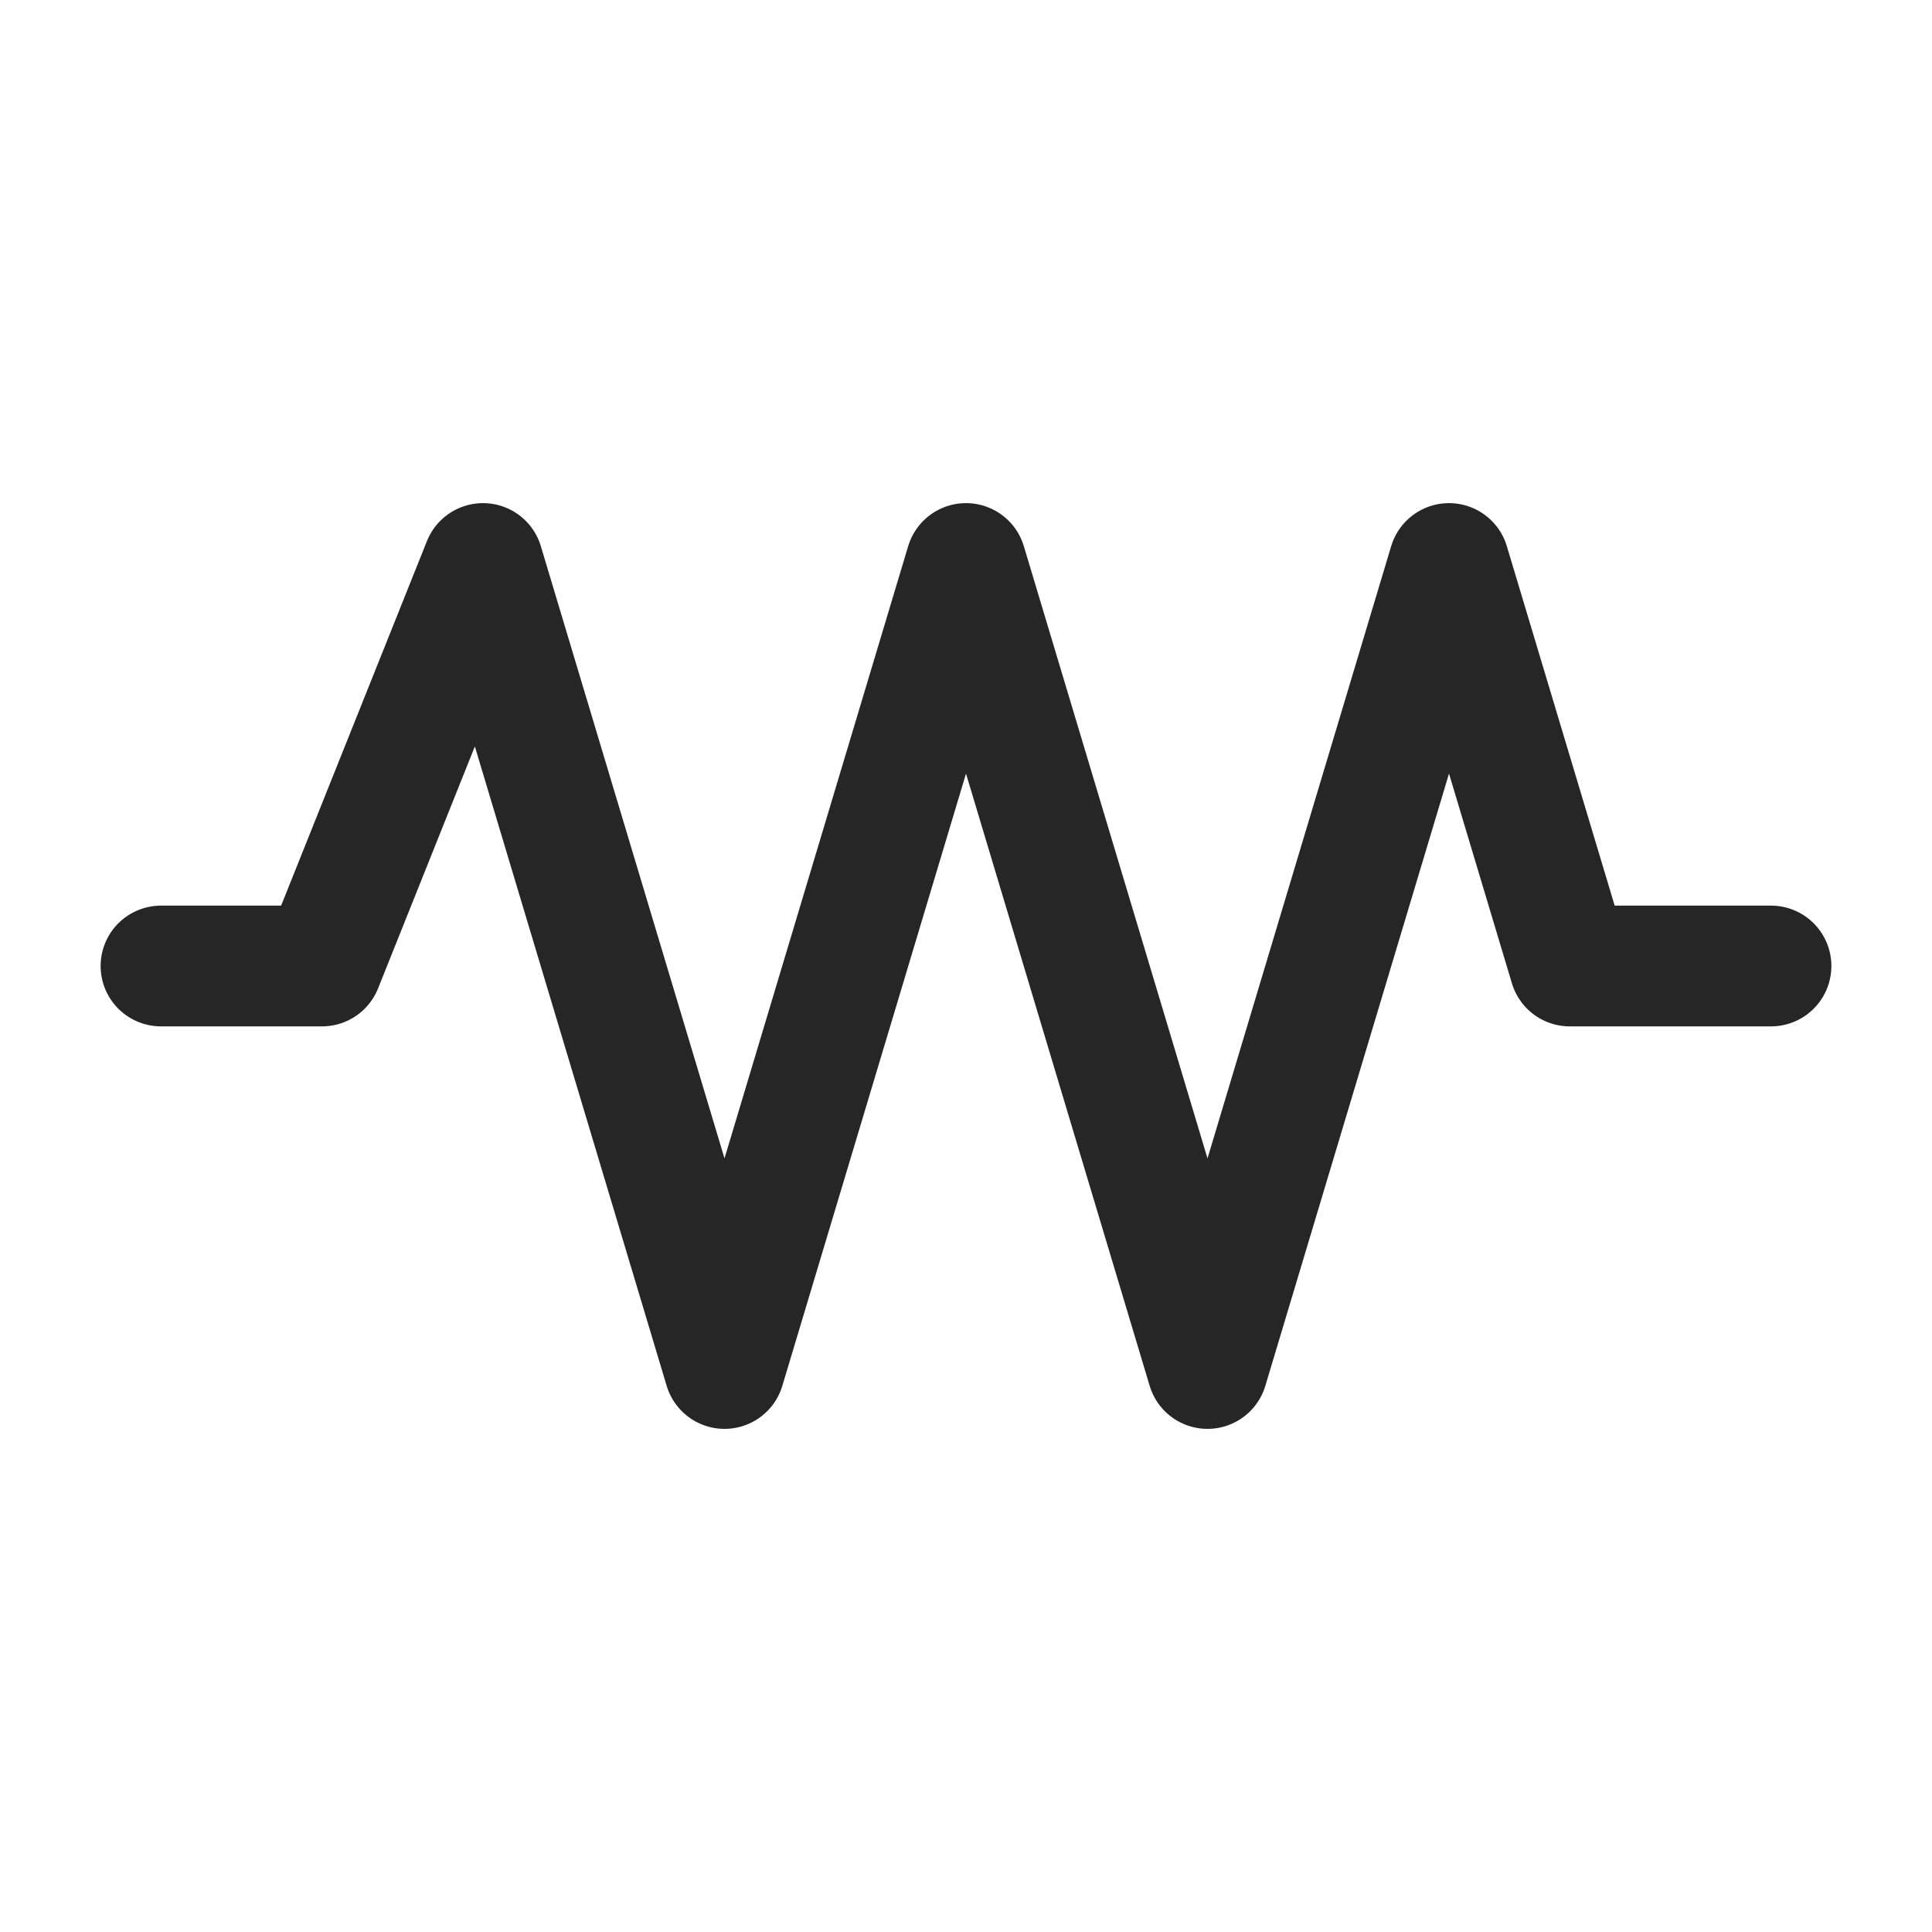
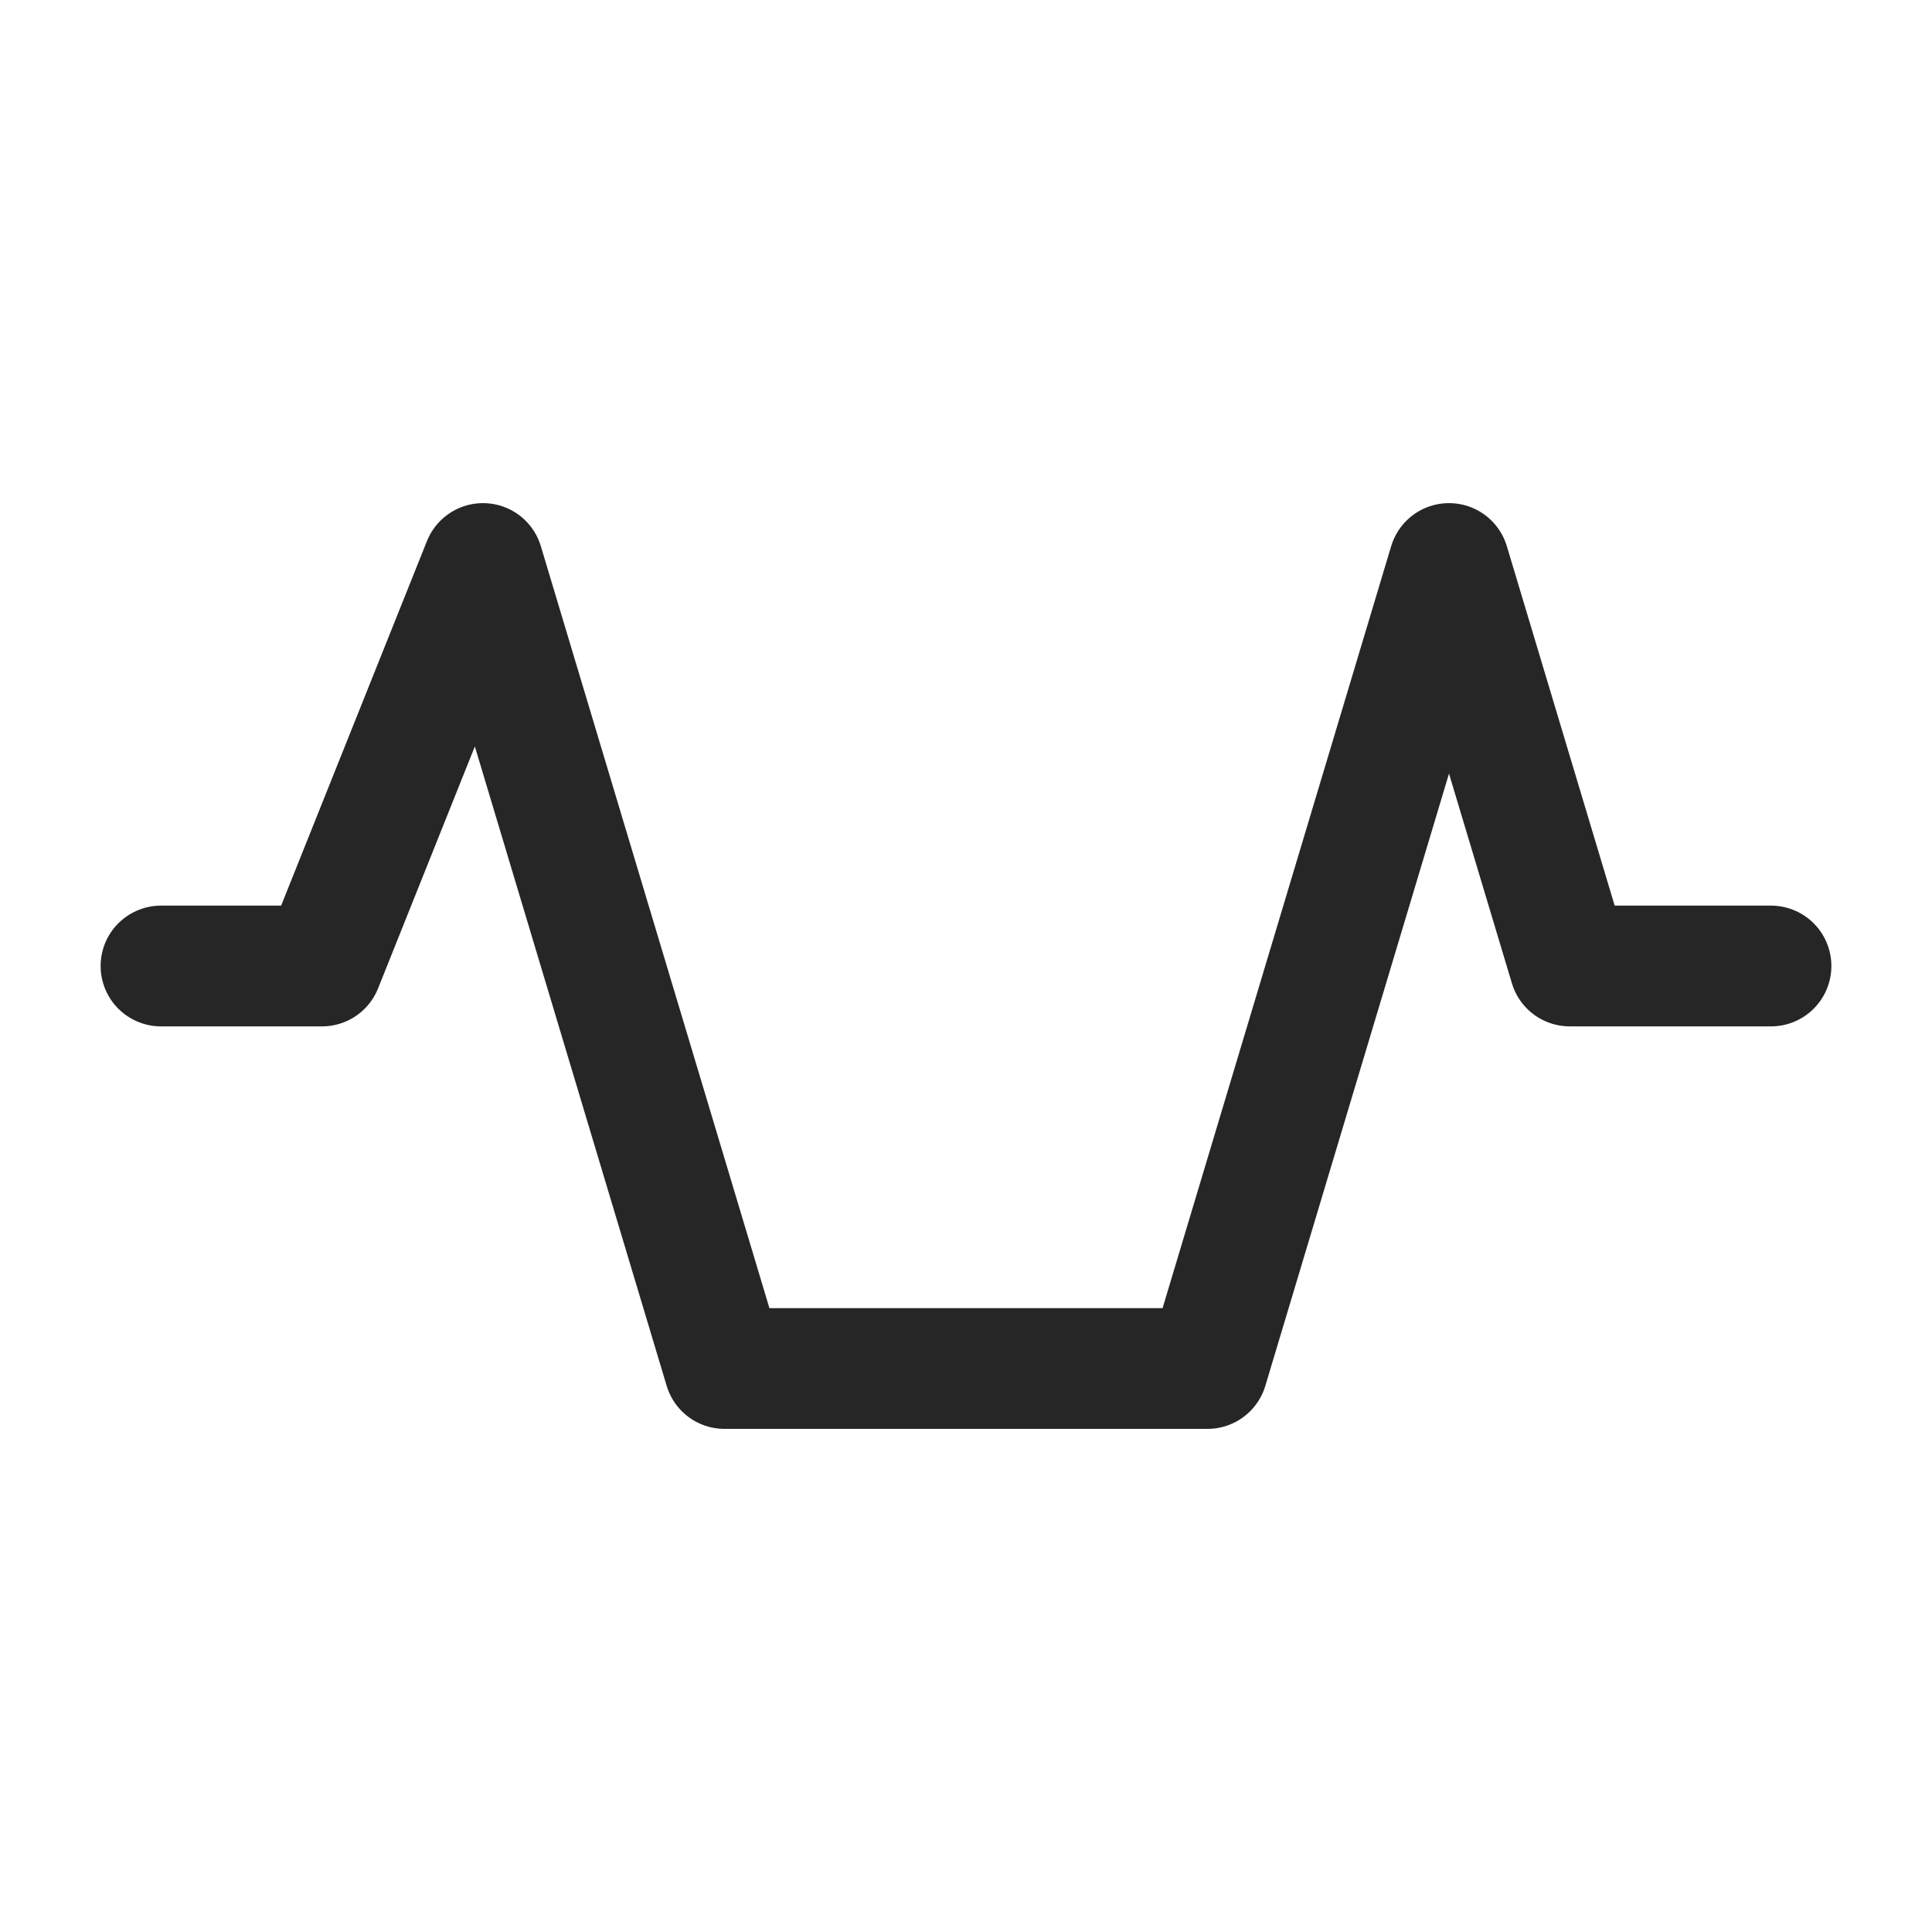
<svg xmlns="http://www.w3.org/2000/svg" width="24" height="24" viewBox="0 0 24 24" fill="none">
-   <path d="M2 12H4L6 7L9 17L12 7L15 17L18 7L19.5 12H22" stroke="#262626" stroke-width="1.5" stroke-linecap="round" stroke-linejoin="round" />
+   <path d="M2 12H4L6 7L9 17L15 17L18 7L19.5 12H22" stroke="#262626" stroke-width="1.5" stroke-linecap="round" stroke-linejoin="round" />
</svg>